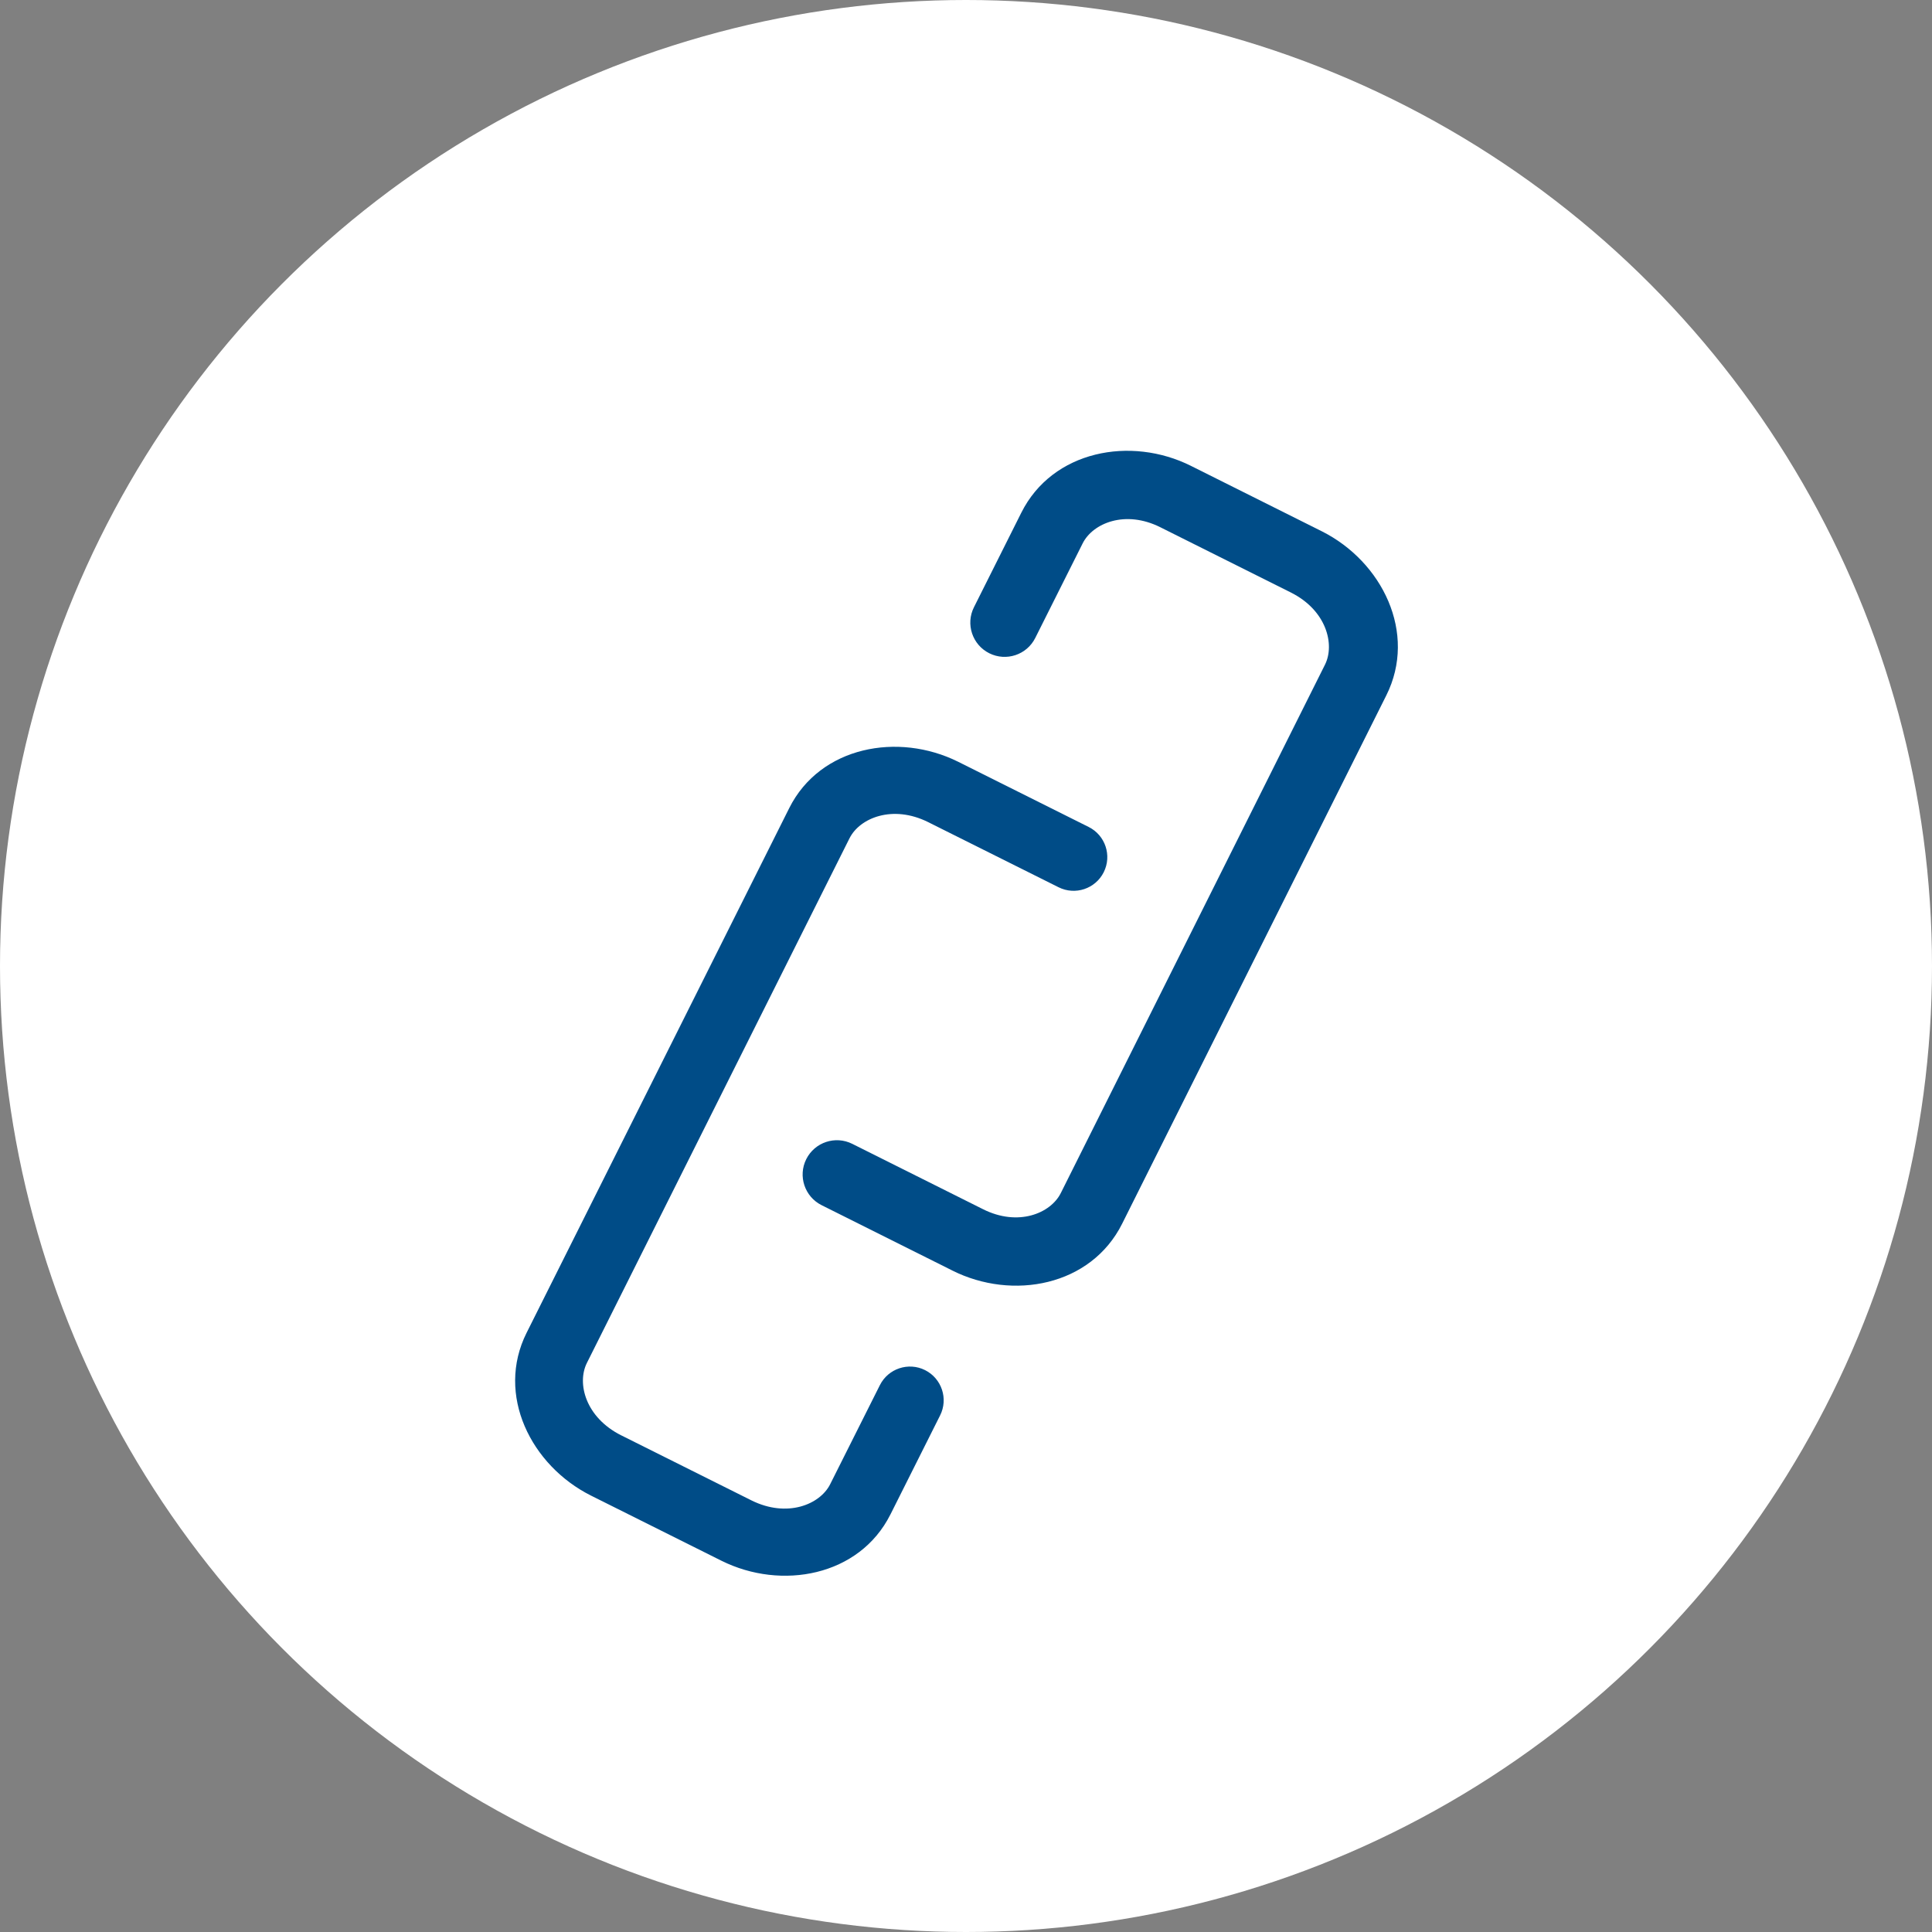
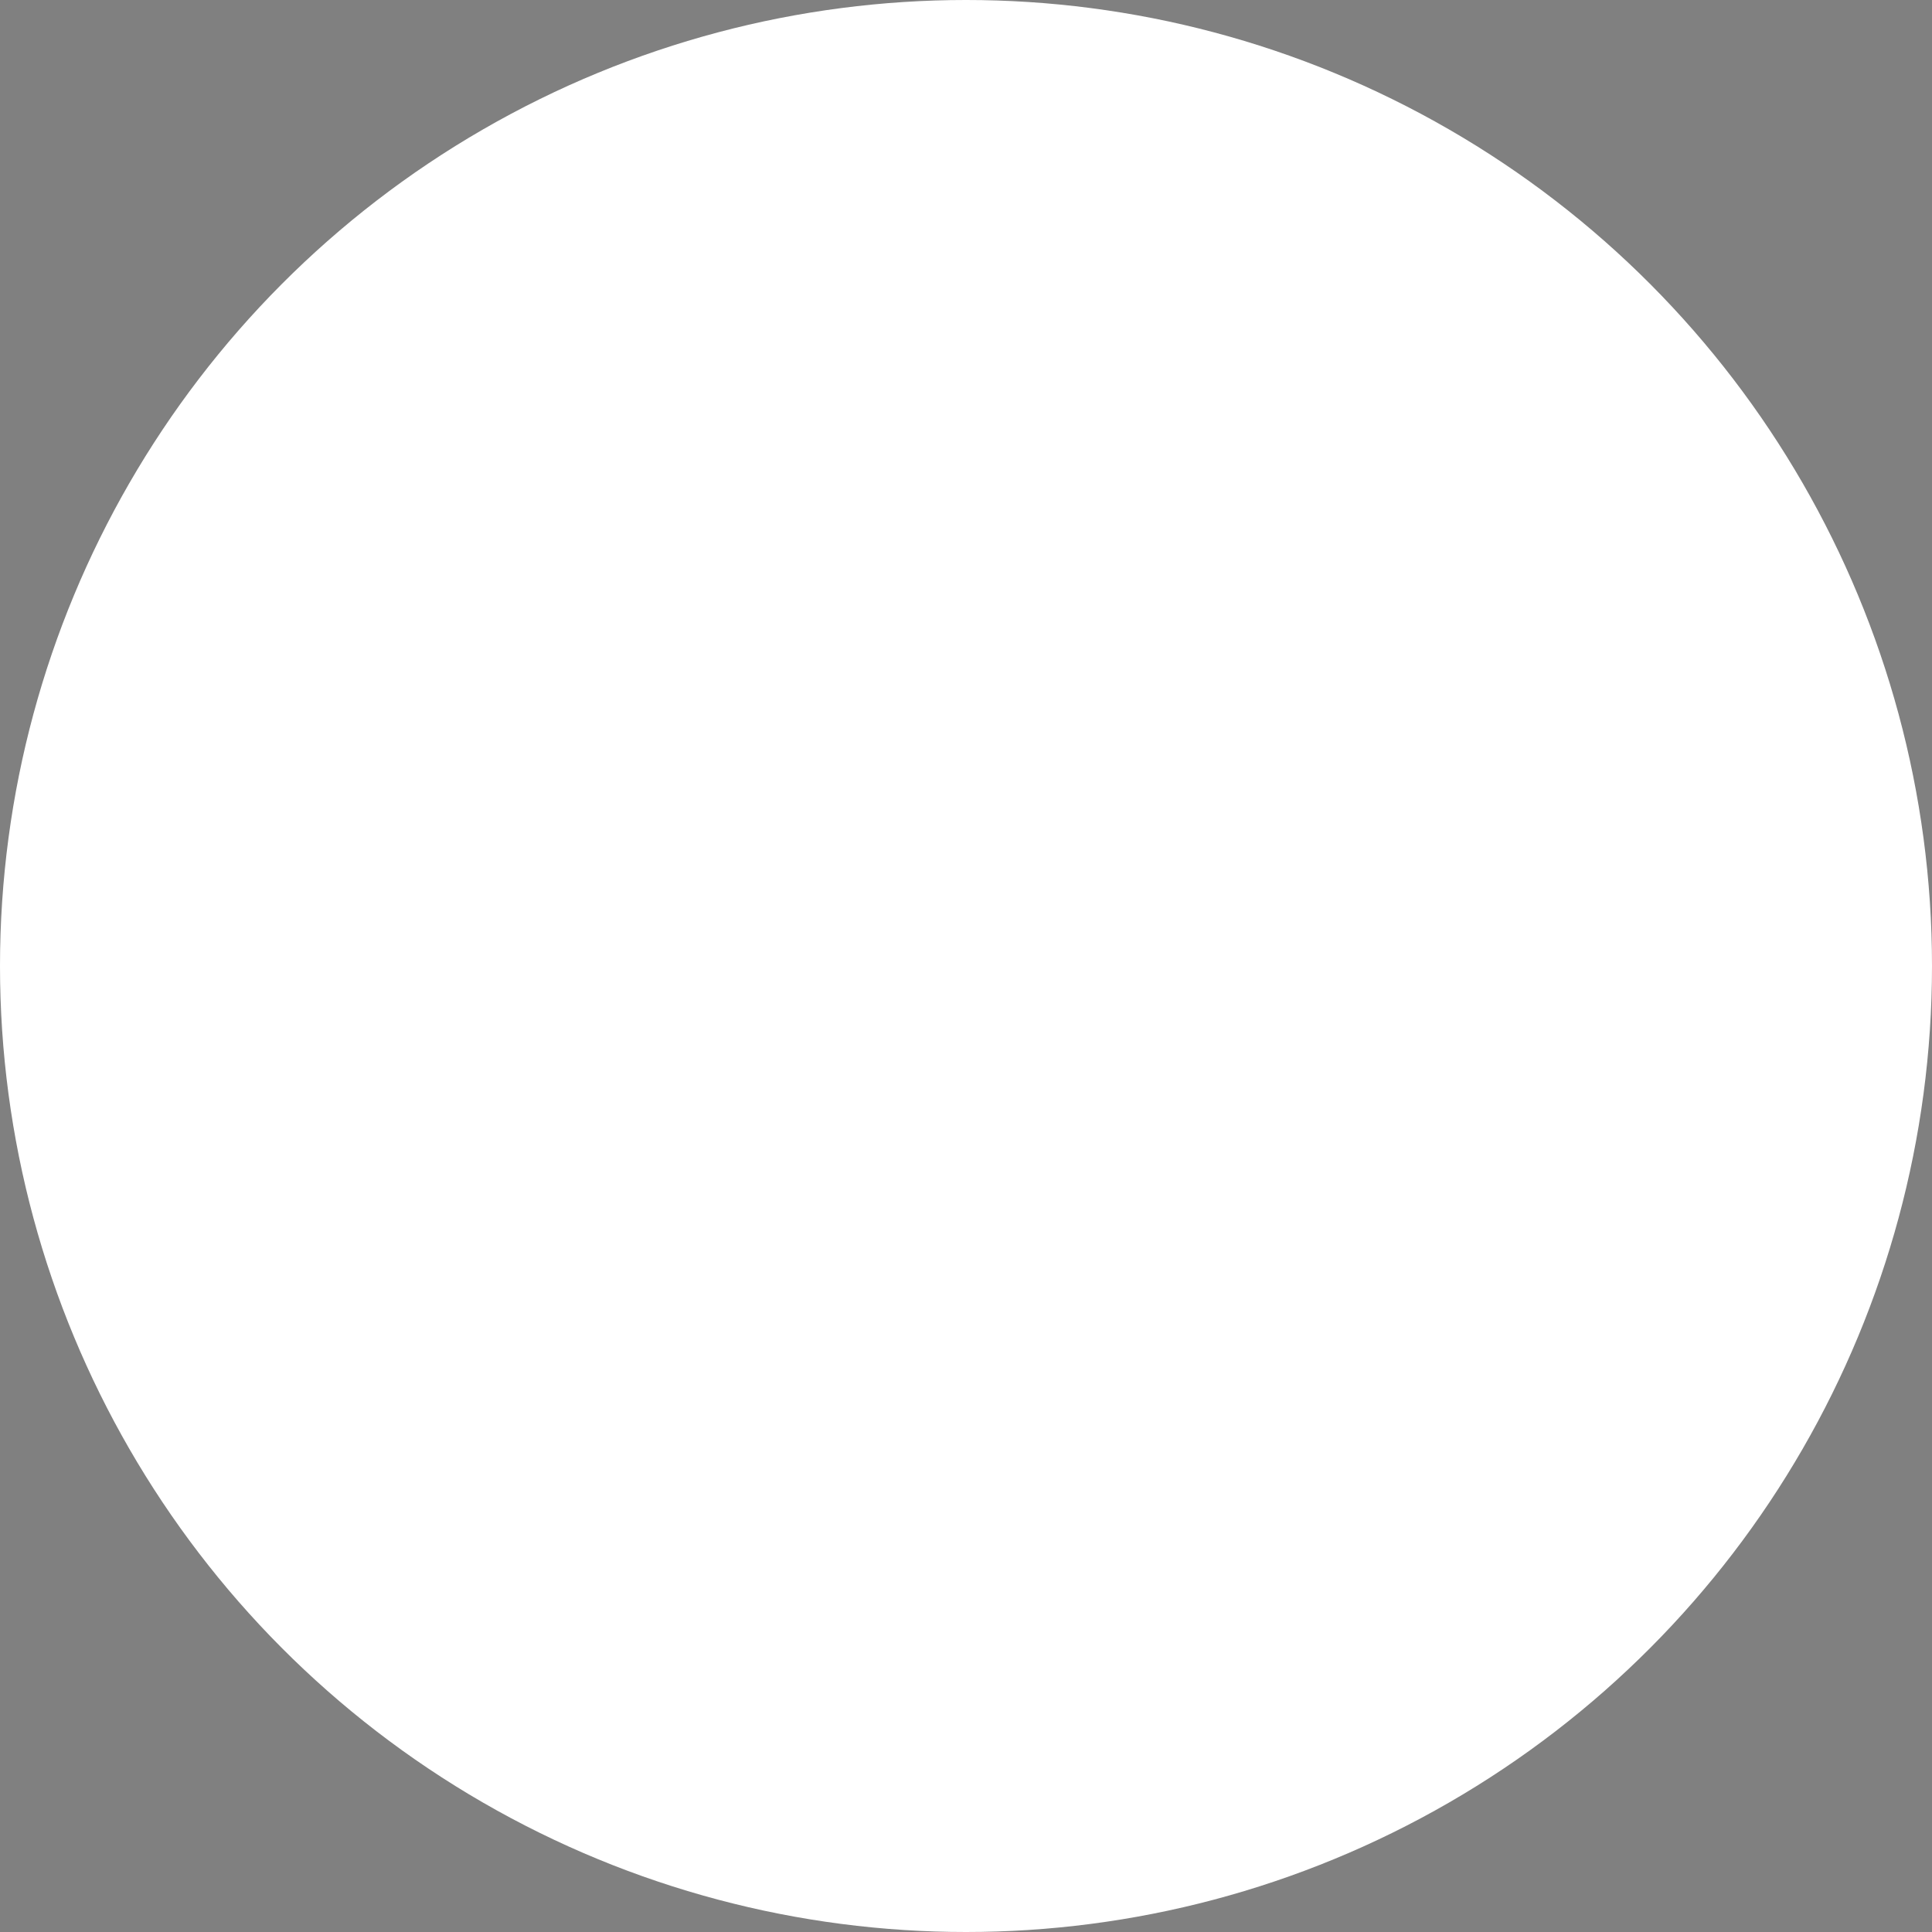
<svg xmlns="http://www.w3.org/2000/svg" width="60" height="60" viewBox="0 0 60 60" fill="none">
  <rect x="0" y="0" width="60" height="60" fill="#808080" stroke="none" />
  <circle cx="30" cy="30" r="30" fill="white" />
-   <path fill-rule="evenodd" clip-rule="evenodd" d="M26.384 26.031C26.384 26.031 26.383 26.031 26.383 26.032L18.226 42.328C17.91 42.96 18.183 44.018 19.29 44.575C19.29 44.575 19.291 44.575 19.291 44.575L23.339 46.597C23.339 46.597 23.339 46.597 23.339 46.597C24.443 47.145 25.462 46.727 25.78 46.097C25.78 46.097 25.78 46.097 25.78 46.097L27.325 43.018C27.584 42.501 28.213 42.292 28.73 42.551C29.246 42.811 29.455 43.44 29.196 43.956L27.651 47.037L27.65 47.038C26.686 48.952 24.267 49.396 22.407 48.471L22.405 48.47L18.354 46.447L18.352 46.446C16.495 45.514 15.389 43.319 16.354 41.391L24.512 25.093L24.513 25.091C25.477 23.176 27.896 22.732 29.756 23.657L29.758 23.658L33.809 25.682C34.327 25.94 34.536 26.569 34.278 27.086C34.02 27.603 33.391 27.813 32.874 27.554L28.825 25.532C28.824 25.532 28.824 25.532 28.824 25.531C27.72 24.983 26.701 25.401 26.384 26.031Z" fill="#004C87" />
-   <path fill-rule="evenodd" clip-rule="evenodd" d="M36.039 16.376C34.947 15.827 33.938 16.245 33.622 16.877L33.622 16.877L32.151 19.812C31.888 20.338 31.248 20.55 30.722 20.287C30.196 20.023 29.983 19.383 30.247 18.858L31.717 15.924C31.717 15.924 31.717 15.924 31.717 15.924C32.684 13.99 35.118 13.53 36.995 14.472C36.995 14.472 36.995 14.473 36.996 14.473L41.051 16.5L41.053 16.501C42.925 17.442 44.021 19.66 43.053 21.596L34.849 38.004C33.882 39.938 31.449 40.398 29.572 39.456C29.572 39.456 29.571 39.456 29.571 39.455L25.516 37.428C24.99 37.165 24.776 36.525 25.039 35.999C25.302 35.473 25.942 35.26 26.468 35.523L30.525 37.551L30.527 37.552C31.619 38.101 32.629 37.683 32.944 37.052L41.148 20.643C41.463 20.014 41.194 18.956 40.097 18.405C40.097 18.405 40.097 18.404 40.096 18.404L36.041 16.377L36.039 16.376Z" fill="#004C87" />
</svg>